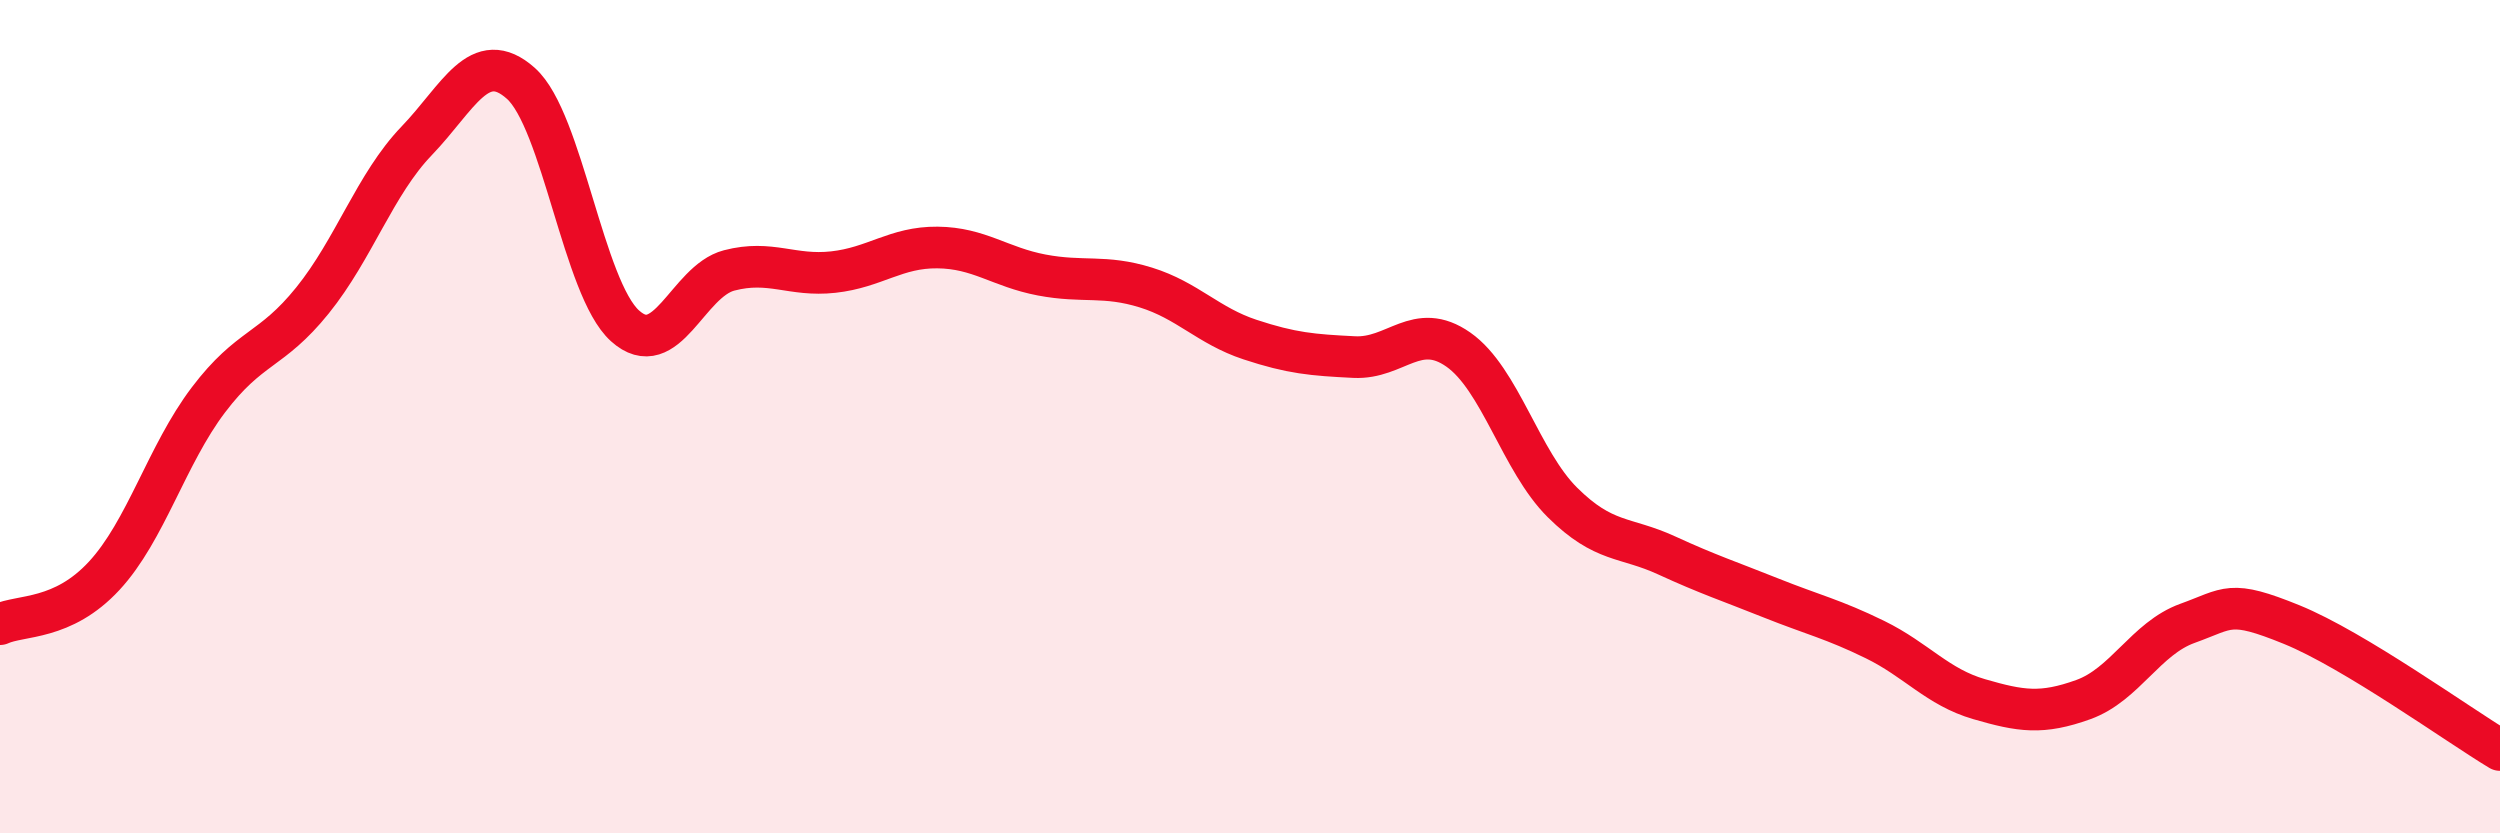
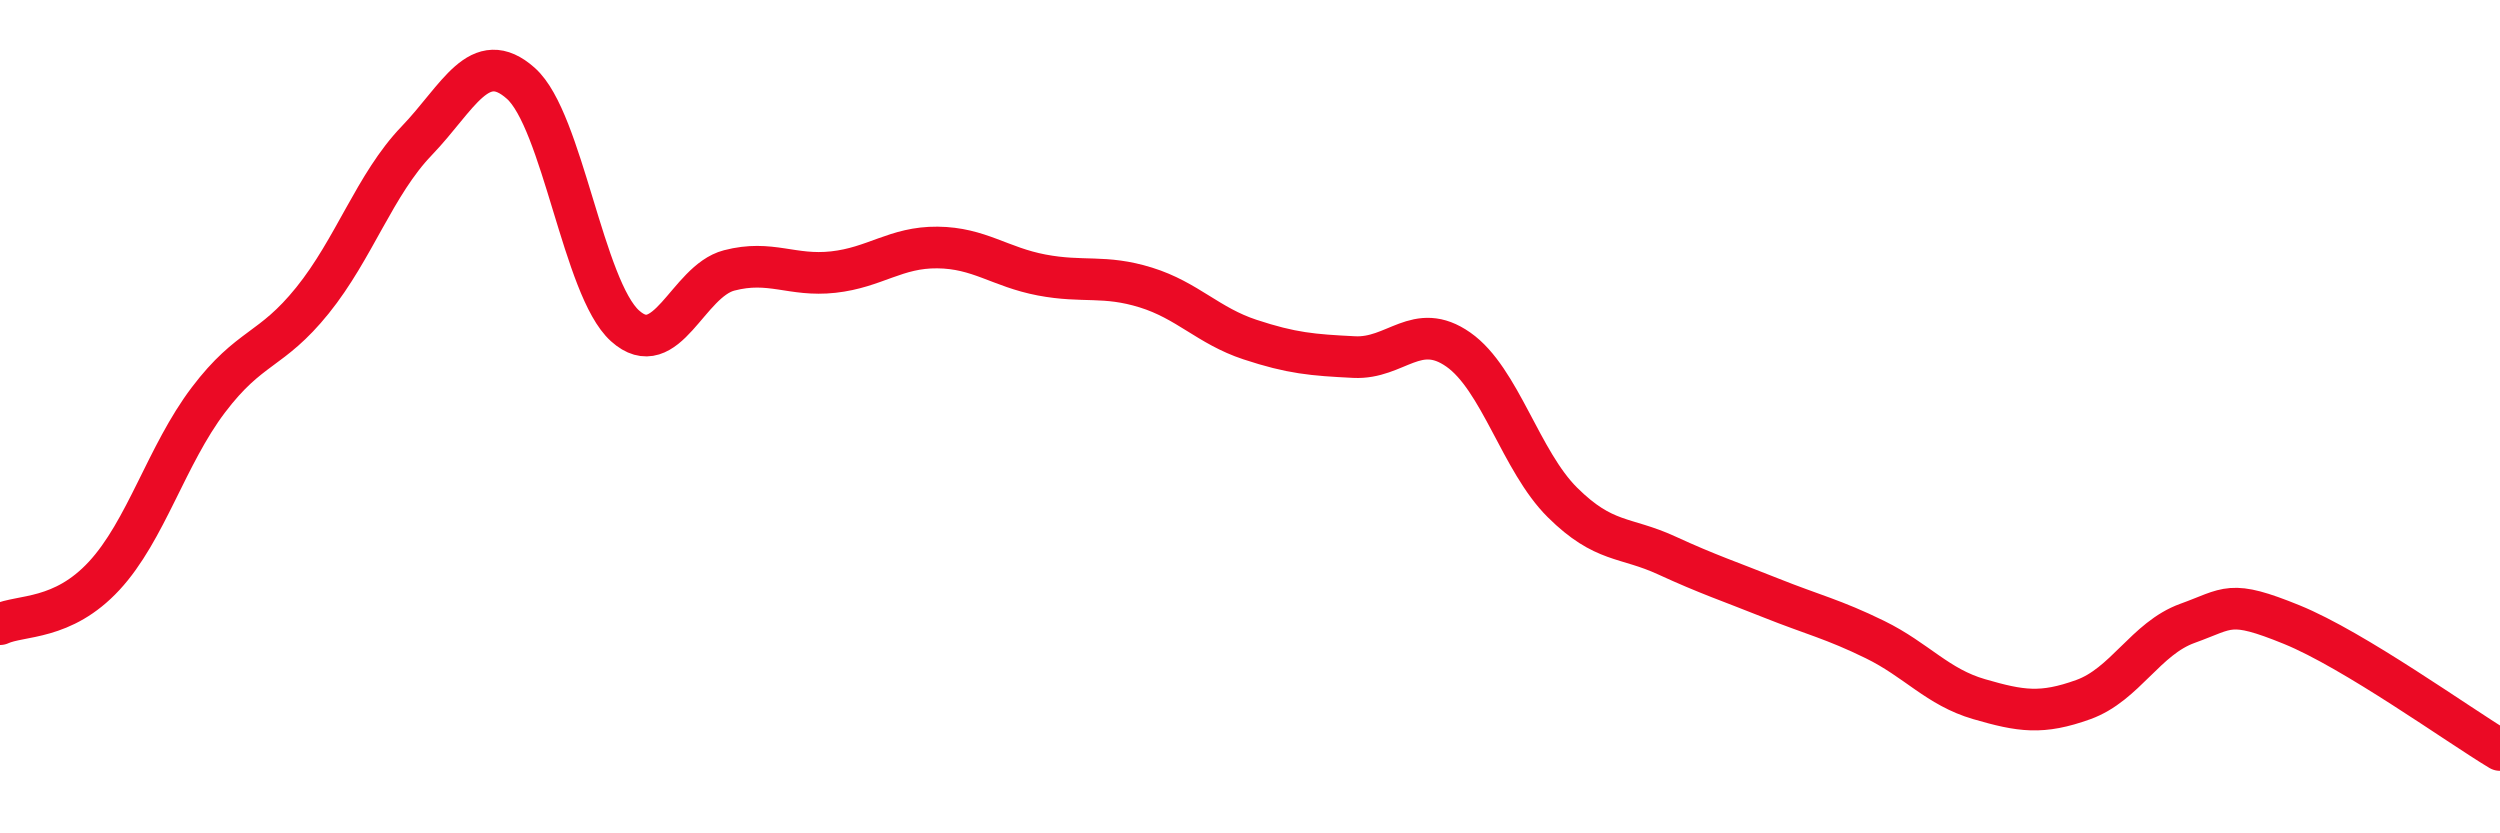
<svg xmlns="http://www.w3.org/2000/svg" width="60" height="20" viewBox="0 0 60 20">
-   <path d="M 0,14.98 C 0.5,14.75 1.5,14.9 2.5,13.82 C 3.5,12.74 4,10.92 5,9.6 C 6,8.28 6.5,8.45 7.5,7.21 C 8.5,5.97 9,4.42 10,3.38 C 11,2.34 11.5,1.11 12.5,2 C 13.5,2.89 14,6.92 15,7.82 C 16,8.72 16.5,6.75 17.5,6.49 C 18.5,6.23 19,6.64 20,6.53 C 21,6.42 21.5,5.93 22.5,5.94 C 23.5,5.95 24,6.41 25,6.6 C 26,6.79 26.5,6.59 27.5,6.9 C 28.5,7.21 29,7.82 30,8.15 C 31,8.48 31.5,8.52 32.5,8.57 C 33.5,8.62 34,7.69 35,8.39 C 36,9.09 36.5,11.07 37.5,12.06 C 38.5,13.05 39,12.87 40,13.33 C 41,13.79 41.5,13.95 42.5,14.35 C 43.5,14.75 44,14.86 45,15.35 C 46,15.84 46.5,16.49 47.5,16.78 C 48.5,17.07 49,17.15 50,16.79 C 51,16.43 51.5,15.32 52.5,14.96 C 53.5,14.6 53.5,14.38 55,14.99 C 56.5,15.6 59,17.4 60,18L60 20L0 20Z" fill="#EB0A25" opacity="0.1" stroke-linecap="round" stroke-linejoin="round" />
  <path d="M 0,14.98 C 0.5,14.75 1.5,14.9 2.5,13.82 C 3.5,12.74 4,10.92 5,9.6 C 6,8.28 6.5,8.45 7.5,7.21 C 8.5,5.97 9,4.42 10,3.38 C 11,2.34 11.5,1.11 12.5,2 C 13.5,2.89 14,6.92 15,7.82 C 16,8.72 16.5,6.75 17.5,6.49 C 18.5,6.23 19,6.64 20,6.53 C 21,6.42 21.5,5.93 22.5,5.94 C 23.5,5.95 24,6.41 25,6.6 C 26,6.79 26.5,6.59 27.5,6.9 C 28.5,7.21 29,7.82 30,8.15 C 31,8.48 31.5,8.52 32.5,8.57 C 33.5,8.62 34,7.69 35,8.39 C 36,9.09 36.5,11.07 37.5,12.06 C 38.5,13.05 39,12.87 40,13.33 C 41,13.79 41.5,13.95 42.5,14.35 C 43.5,14.75 44,14.86 45,15.35 C 46,15.84 46.5,16.49 47.5,16.78 C 48.5,17.07 49,17.15 50,16.79 C 51,16.43 51.5,15.32 52.5,14.96 C 53.5,14.6 53.5,14.38 55,14.99 C 56.5,15.6 59,17.4 60,18" stroke="#EB0A25" stroke-width="1" fill="none" stroke-linecap="round" stroke-linejoin="round" />
</svg>